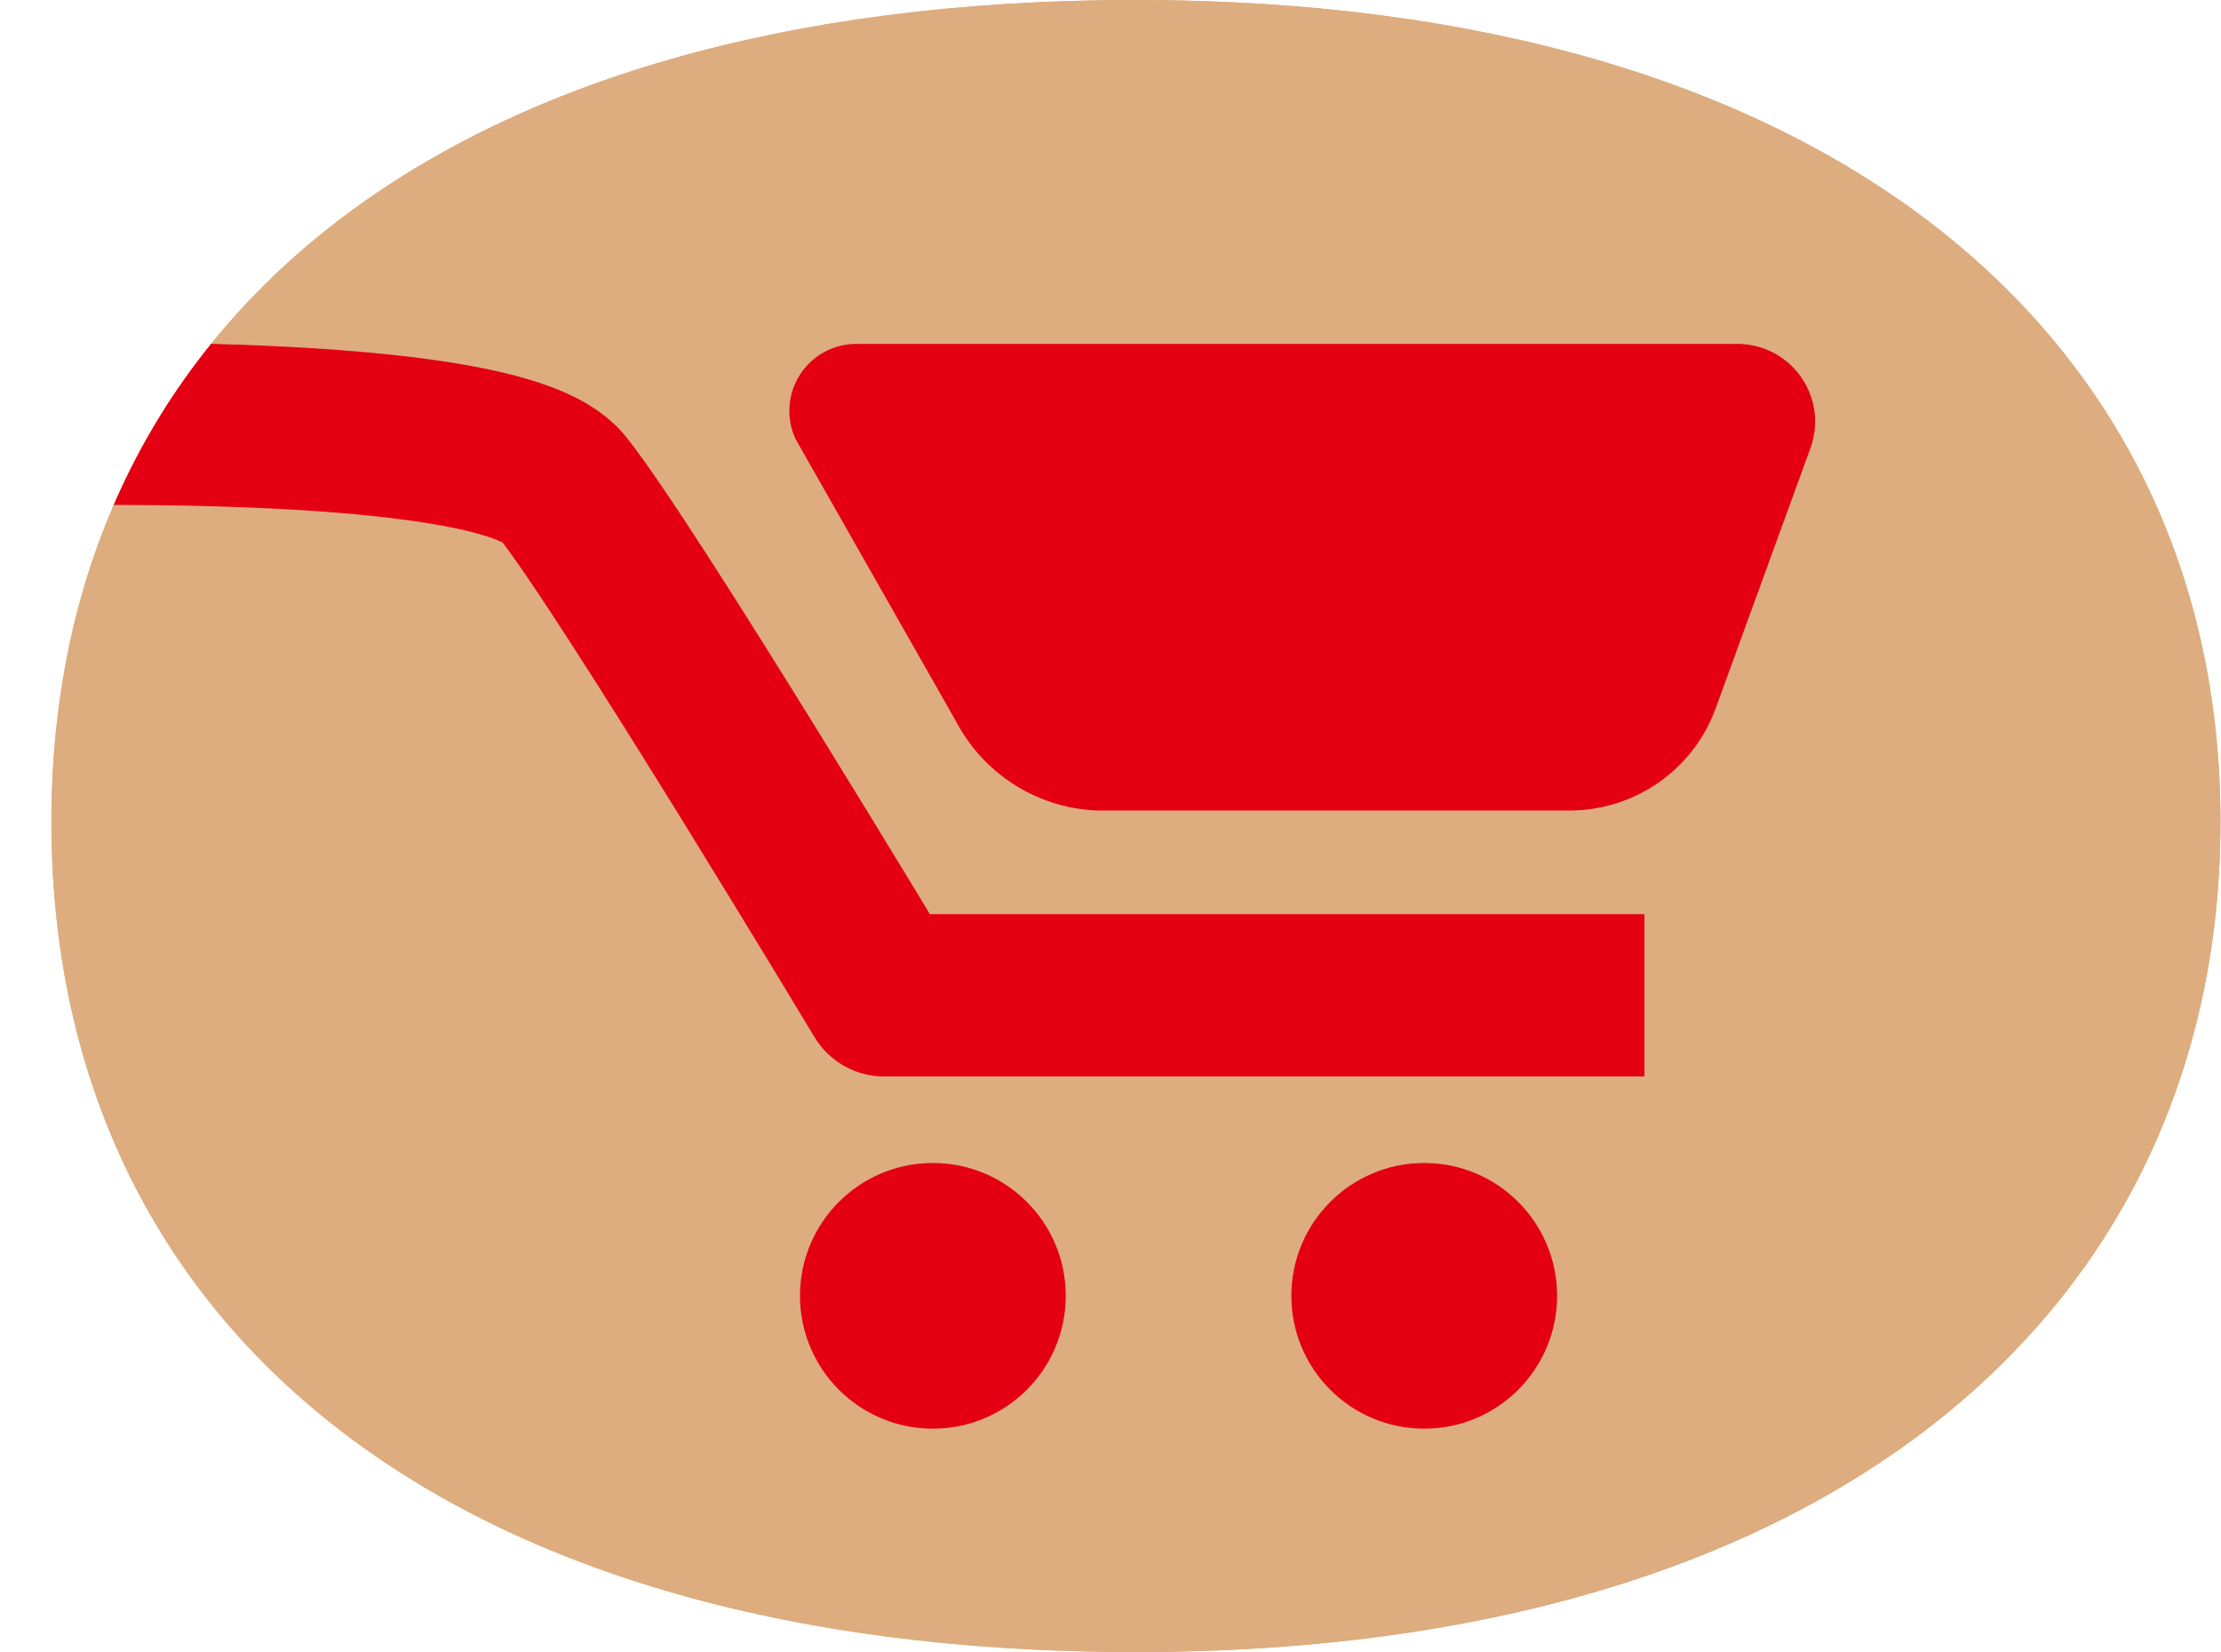
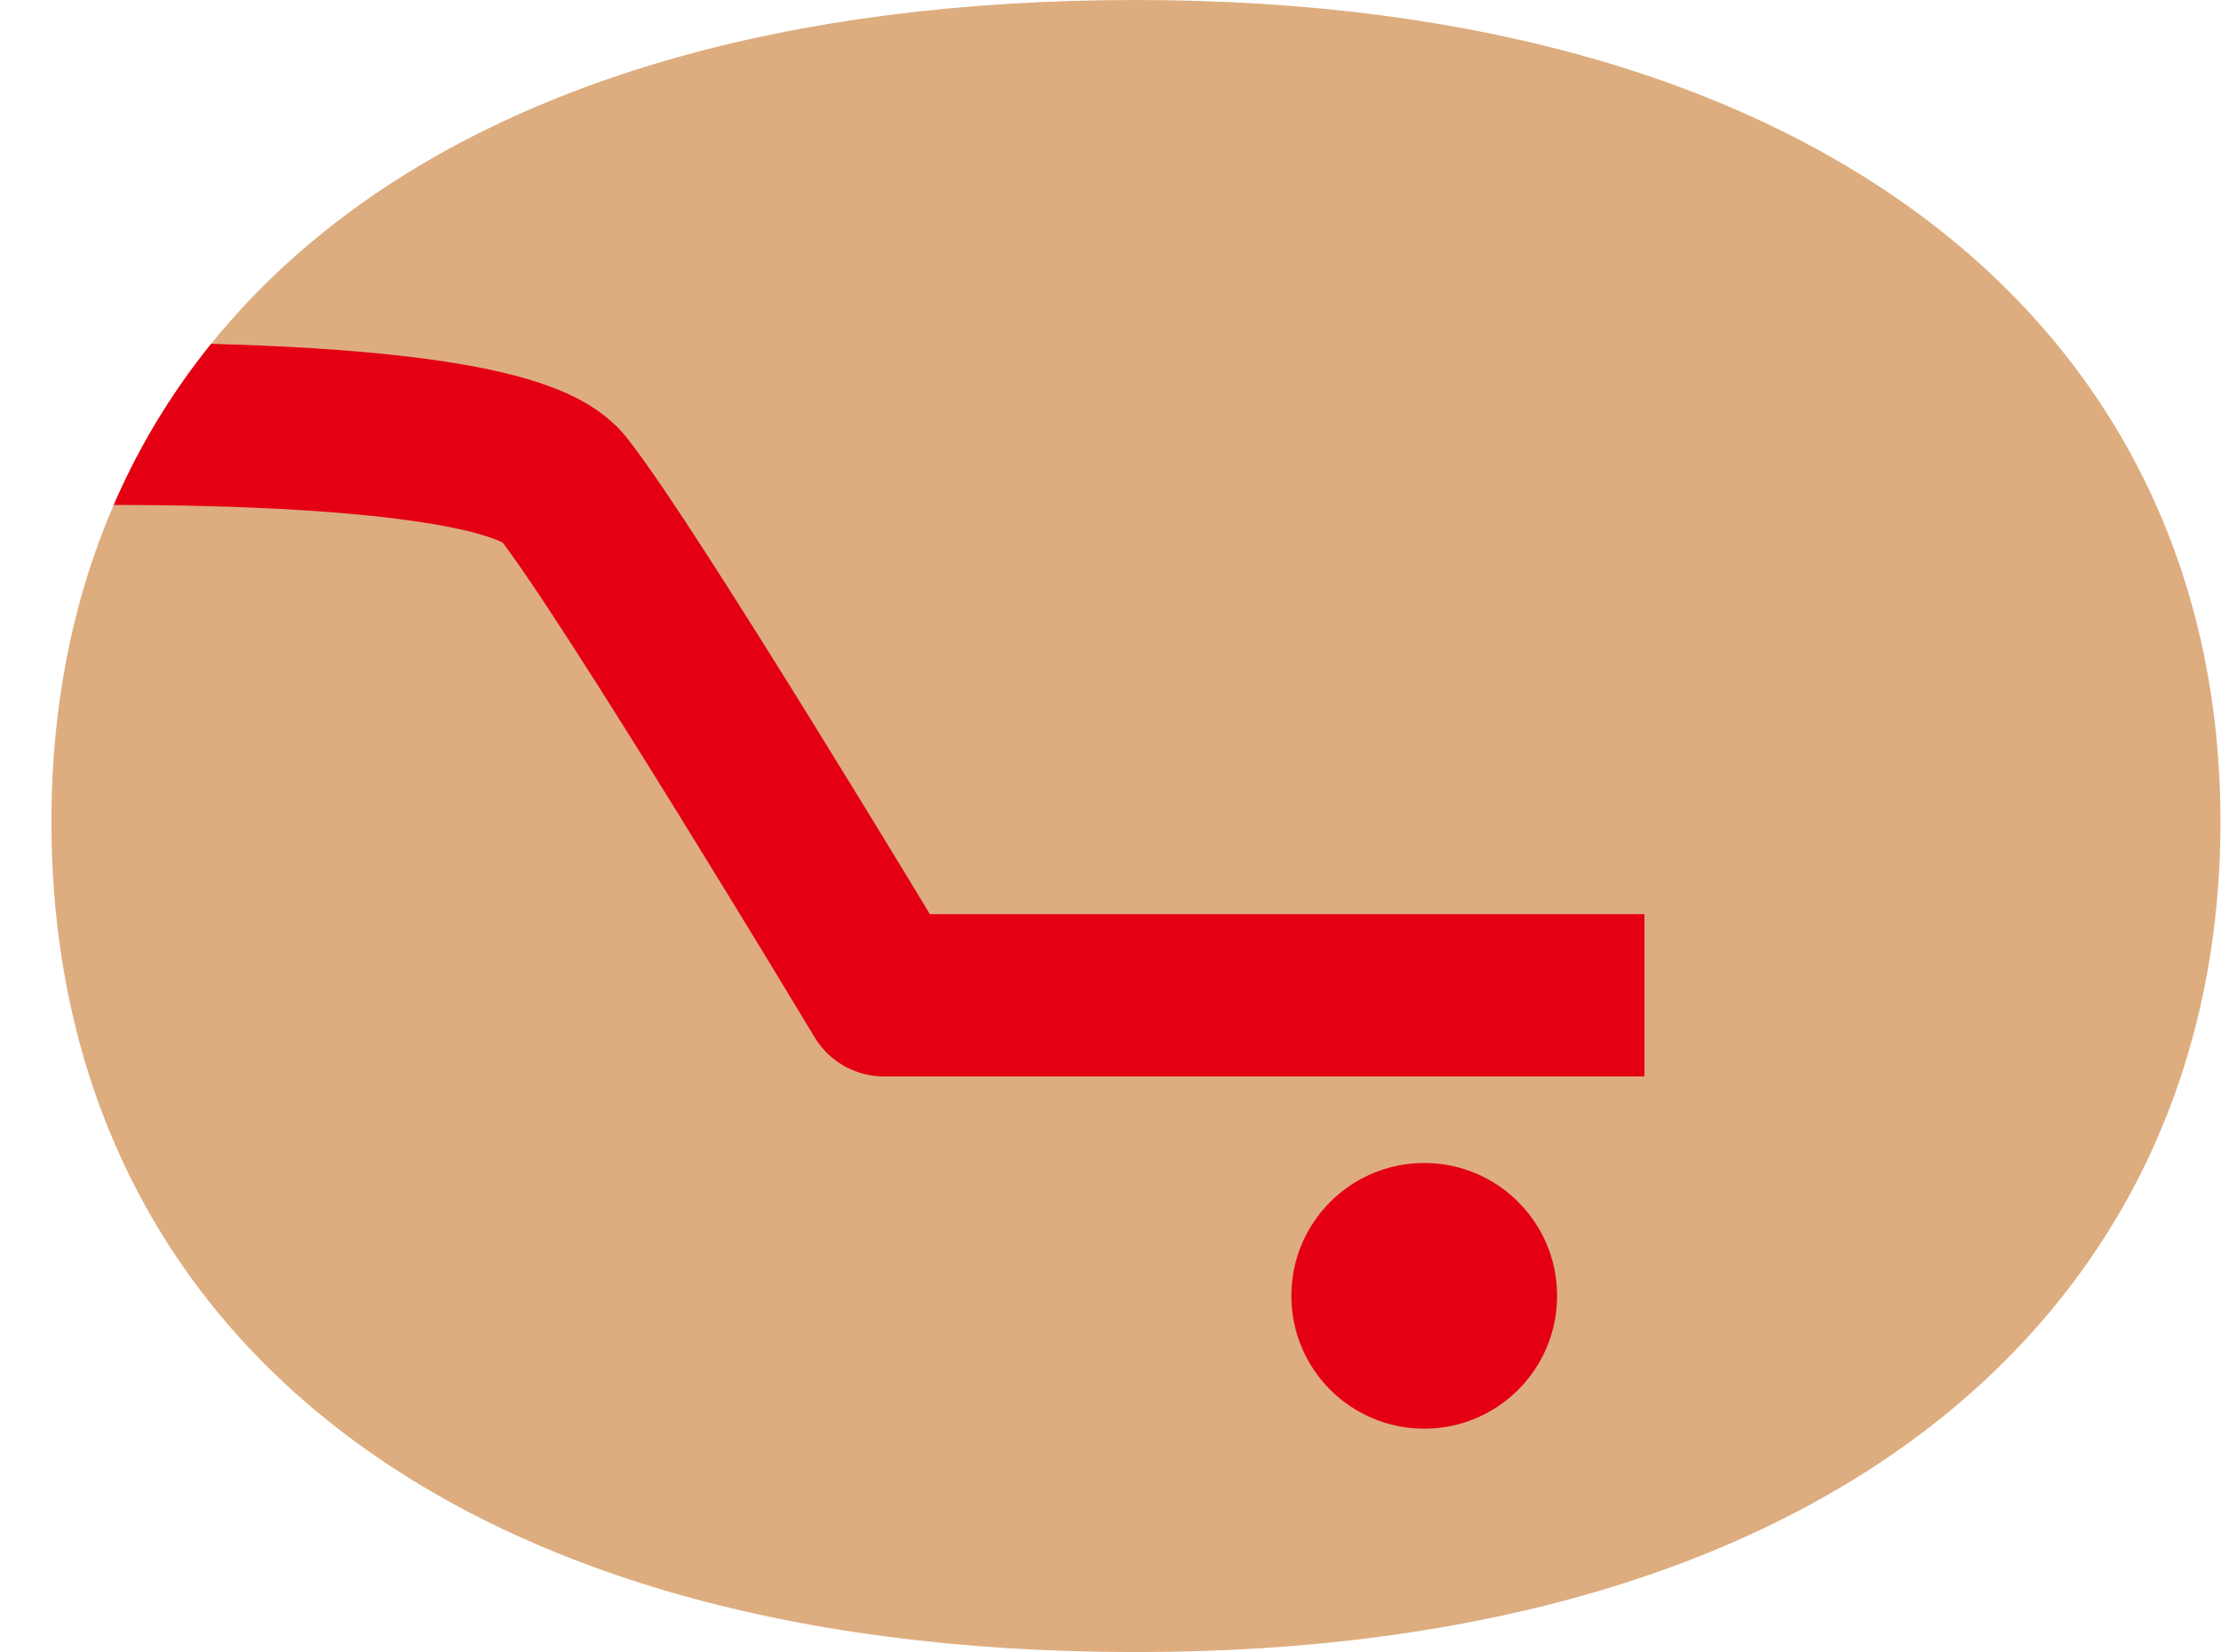
<svg xmlns="http://www.w3.org/2000/svg" width="41.45" height="30.84" viewBox="0 0 41.45 30.84">
  <defs>
    <clipPath id="clip-path" transform="translate(0.96)">
-       <path d="M20.24,0c13,0,20.24,6.32,20.24,15.34s-7.16,15.5-20.24,15.5C7,30.84,0,24.48,0,15.34S7.1,0,20.24,0Z" fill="#ddad7f" />
-     </clipPath>
+       </clipPath>
    <clipPath id="clip-path-2" transform="translate(0.96)">
      <path d="M20.24,0c13,0,20.24,6.32,20.24,15.34s-7.16,15.5-20.24,15.5C7,30.84,0,24.48,0,15.34S7.1,0,20.24,0Z" fill="none" />
    </clipPath>
  </defs>
  <g id="圖層_2" data-name="圖層 2">
    <g id="圖層_1-2" data-name="圖層 1">
      <g>
        <g>
          <path d="M20.24,0c13,0,20.24,6.32,20.24,15.34s-7.16,15.5-20.24,15.5C7,30.84,0,24.48,0,15.34S7.1,0,20.24,0Z" transform="translate(0.96)" fill="#ddad7f" />
          <g clip-path="url(#clip-path)">
-             <path d="M20.24,0c13,0,20.24,6.32,20.24,15.34s-7.16,15.5-20.24,15.5C7,30.84,0,24.48,0,15.34S7.1,0,20.24,0Z" transform="translate(0.96)" fill="#ddad7f" />
-           </g>
+             </g>
        </g>
-         <path d="M15,6.42H31.47a1.45,1.45,0,0,1,1.36,1.94l-1.77,4.86a2.9,2.9,0,0,1-2.73,1.91H19.51a3.11,3.11,0,0,1-2.62-1.65l-3-5.28A1.25,1.25,0,0,1,15,6.42Z" transform="translate(0.96)" fill="#e40012" />
        <g>
-           <circle cx="17.41" cy="24.19" r="2.48" fill="#e40012" />
          <circle cx="26.58" cy="24.19" r="2.48" fill="#e40012" />
        </g>
        <g clip-path="url(#clip-path-2)">
          <path d="M-.91,7.94S8.35,7.62,9.54,9.1s6,9.48,6,9.48H29.73" transform="translate(0.96)" fill="none" stroke="#e40012" stroke-linejoin="round" stroke-width="3.03" />
        </g>
      </g>
    </g>
  </g>
</svg>